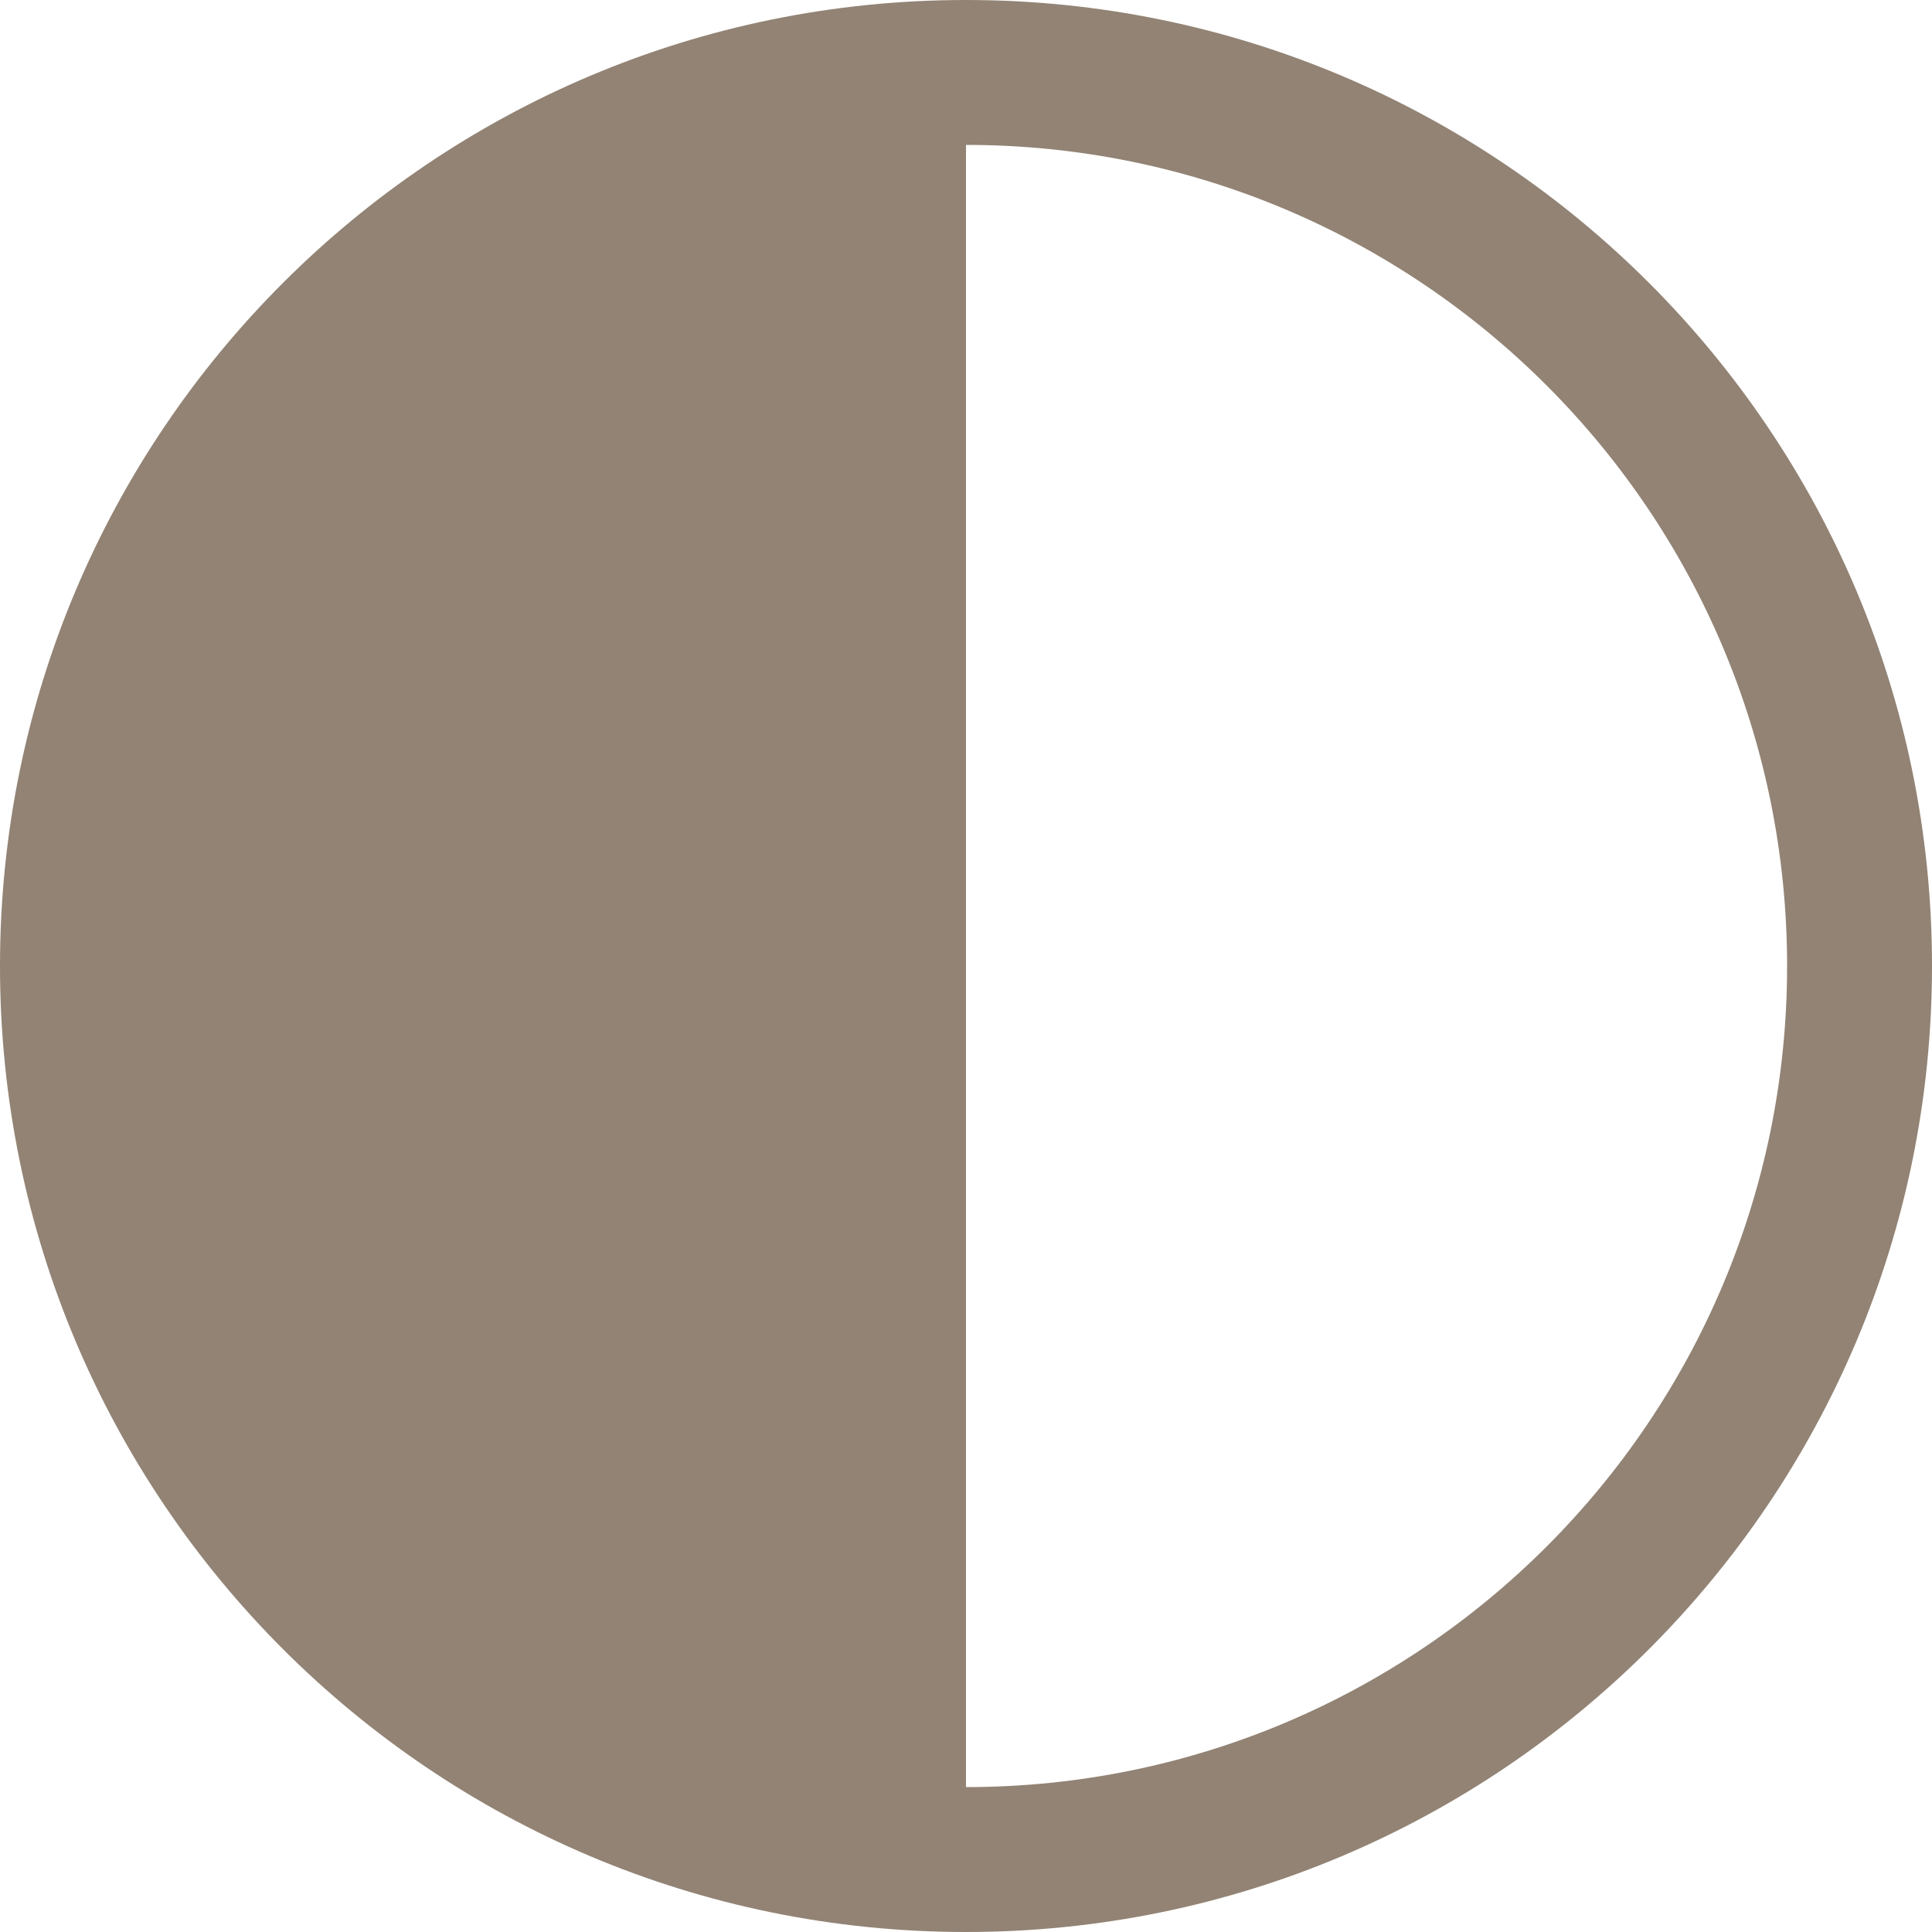
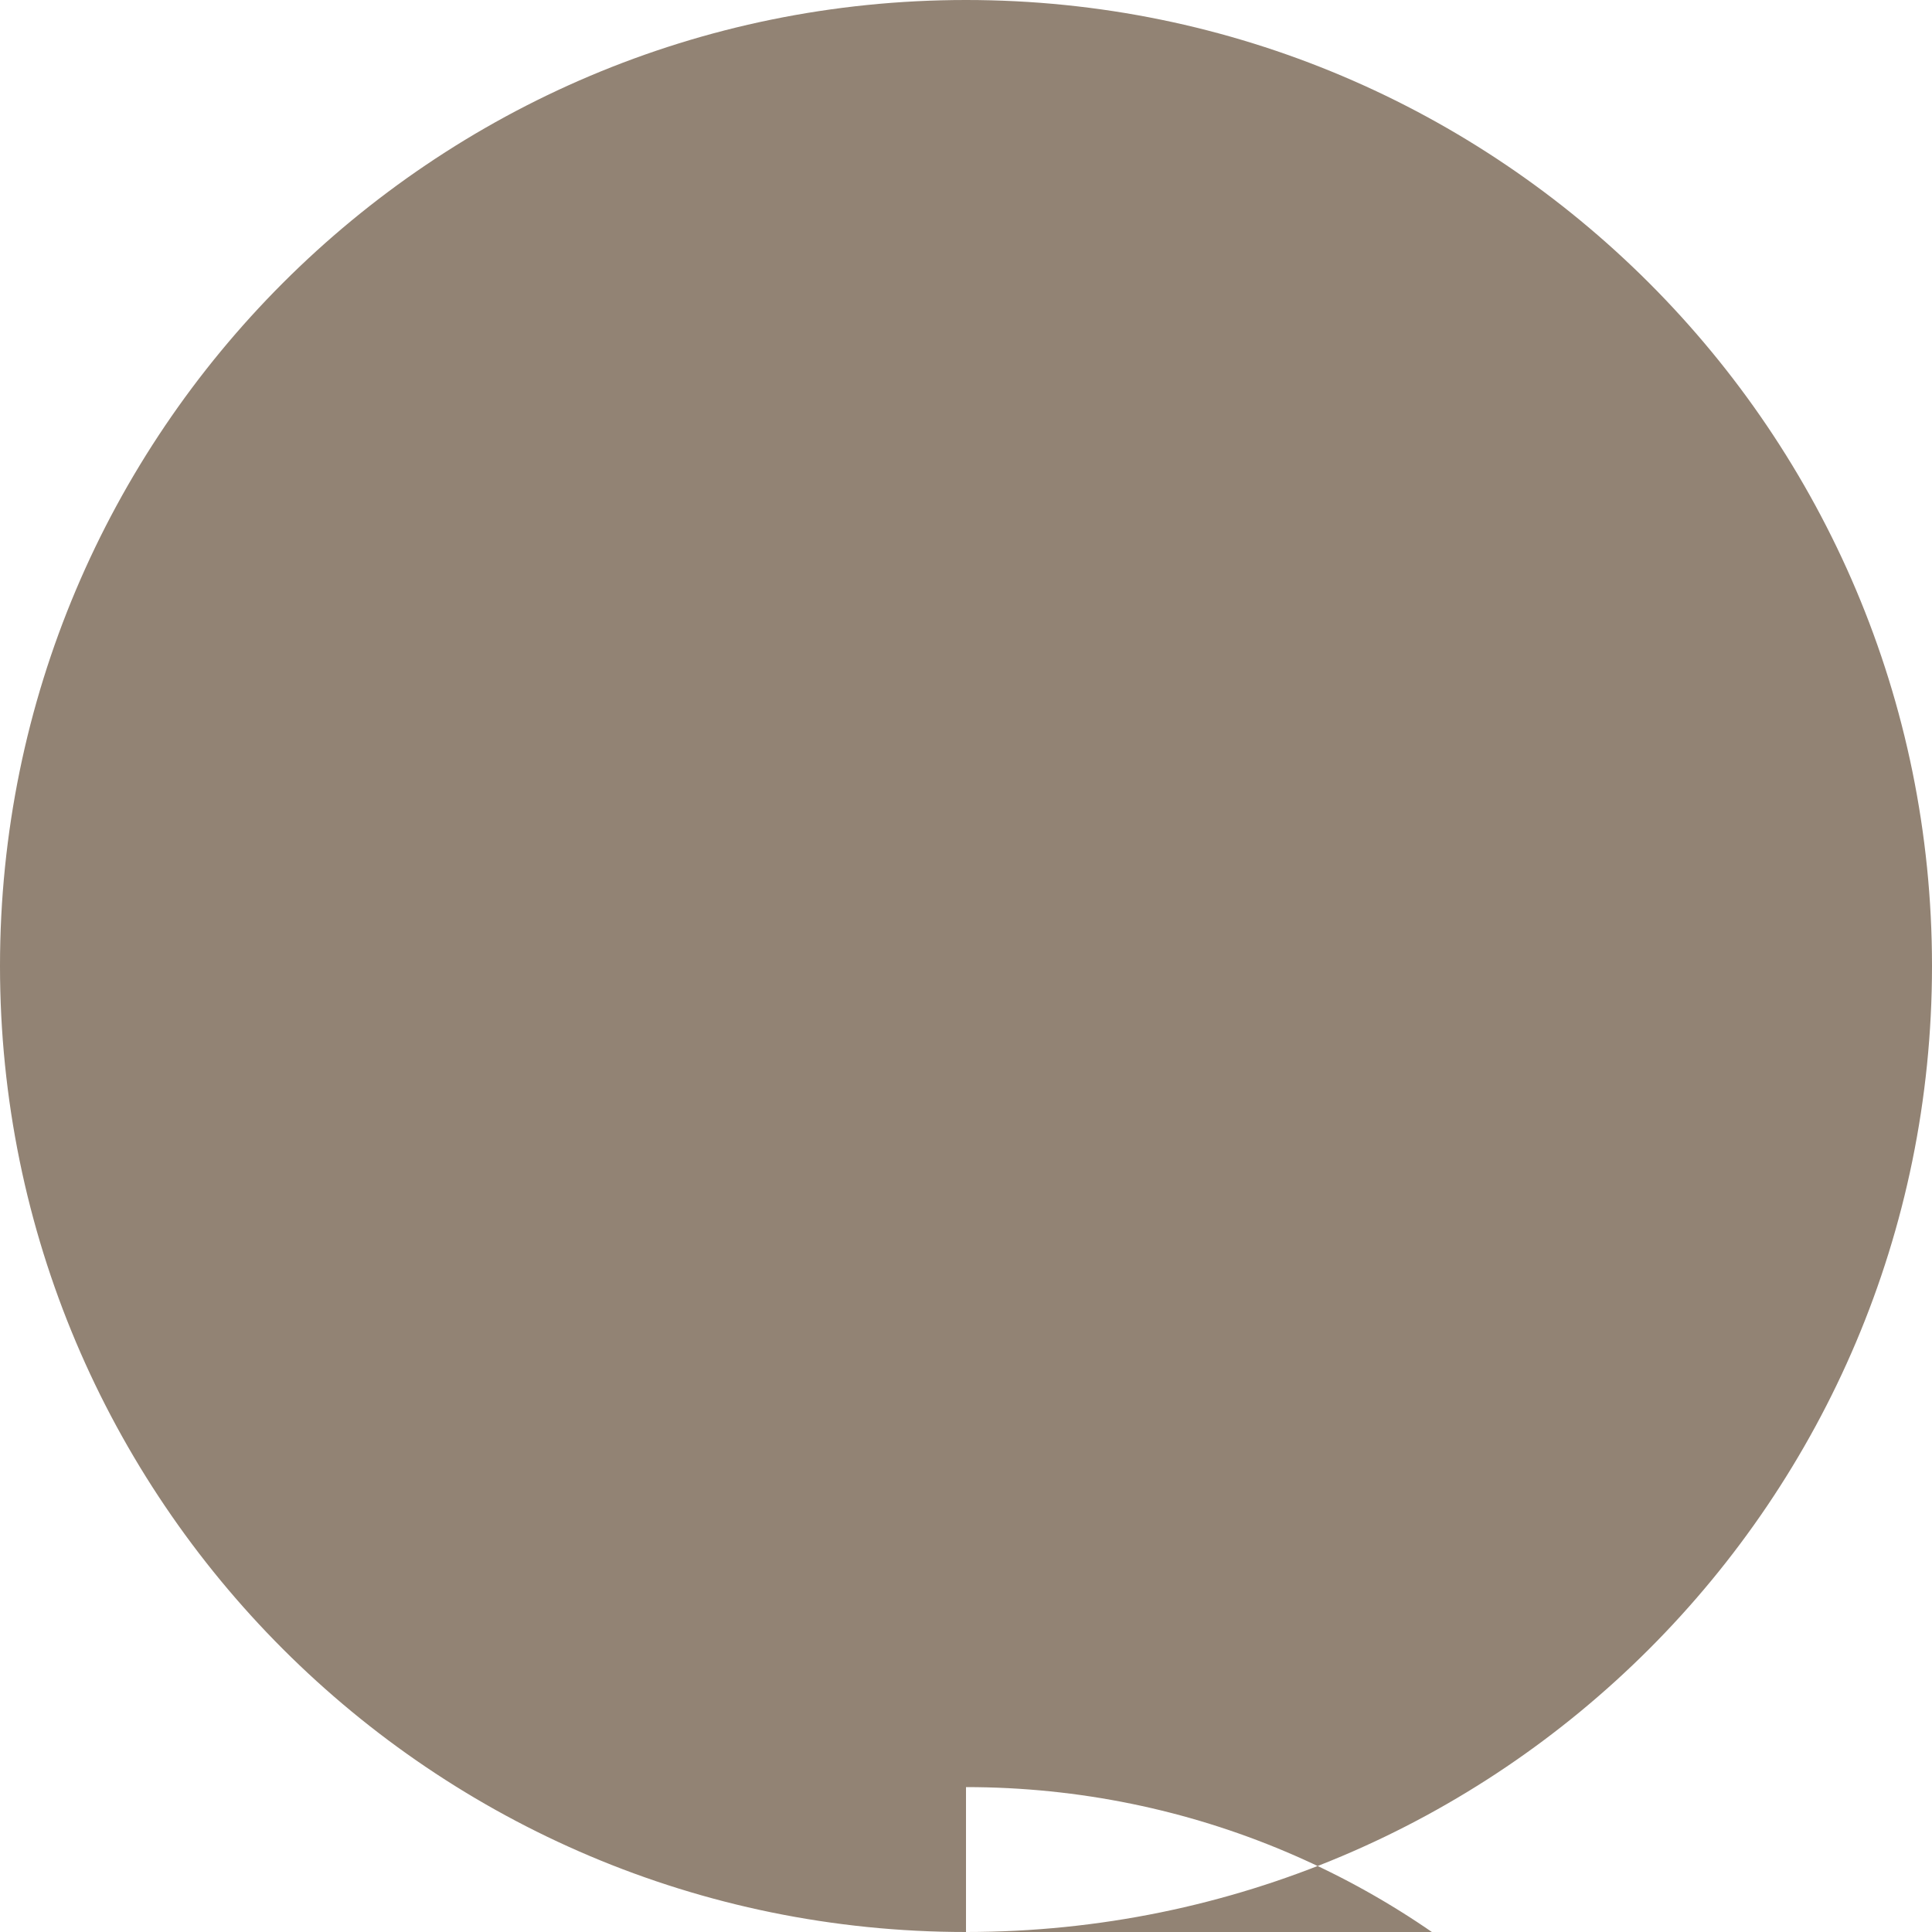
<svg xmlns="http://www.w3.org/2000/svg" xmlns:ns1="http://sodipodi.sourceforge.net/DTD/sodipodi-0.dtd" xmlns:ns2="http://www.inkscape.org/namespaces/inkscape" width="800px" height="800px" viewBox="0 0 24 24" version="1.1" id="svg1" ns1:docname="theme_toggler.svg" ns2:version="1.3 (0e150ed, 2023-07-21)" ns2:export-filename="theme_toggler_dark.svg" ns2:export-xdpi="96" ns2:export-ydpi="96">
  <defs id="defs1" />
  <ns1:namedview id="namedview1" pagecolor="#ffffff" bordercolor="#000000" borderopacity="0.25" ns2:showpageshadow="2" ns2:pageopacity="0.0" ns2:pagecheckerboard="0" ns2:deskcolor="#d1d1d1" ns2:zoom="0.834386" ns2:cx="474.60048" ns2:cy="425.46256" ns2:window-width="1800" ns2:window-height="1097" ns2:window-x="1806" ns2:window-y="67" ns2:window-maximized="0" ns2:current-layer="svg1" />
  <title id="title1">ic_fluent_dark_theme_24_regular</title>
  <desc id="desc1">Created with Sketch.</desc>
  <g id="🔍-Product-Icons" stroke="none" stroke-width="1" fill="none" fill-rule="evenodd" transform="matrix(1.2,0,0,1.2,-2.4,-2.4)" style="fill:#928374;fill-opacity:1">
    <g id="ic_fluent_dark_theme_24_regular" fill="#212121" fill-rule="nonzero" style="fill:#928374;fill-opacity:1">
-       <path d="M 12,22 C 17.523,22 22,17.523 22,12 22,6.477 17.523,2 12,2 6.477,2 2,6.477 2,12 2,17.523 6.477,22 12,22 Z m 0,-1.5 v -17 c 4.694,0 8.5,3.806 8.5,8.5 0,4.694 -3.806,8.5 -8.5,8.5 z" id="🎨-Color" style="fill:#928374;fill-opacity:1" />
+       <path d="M 12,22 C 17.523,22 22,17.523 22,12 22,6.477 17.523,2 12,2 6.477,2 2,6.477 2,12 2,17.523 6.477,22 12,22 Z m 0,-1.5 c 4.694,0 8.5,3.806 8.5,8.5 0,4.694 -3.806,8.5 -8.5,8.5 z" id="🎨-Color" style="fill:#928374;fill-opacity:1" />
    </g>
  </g>
</svg>